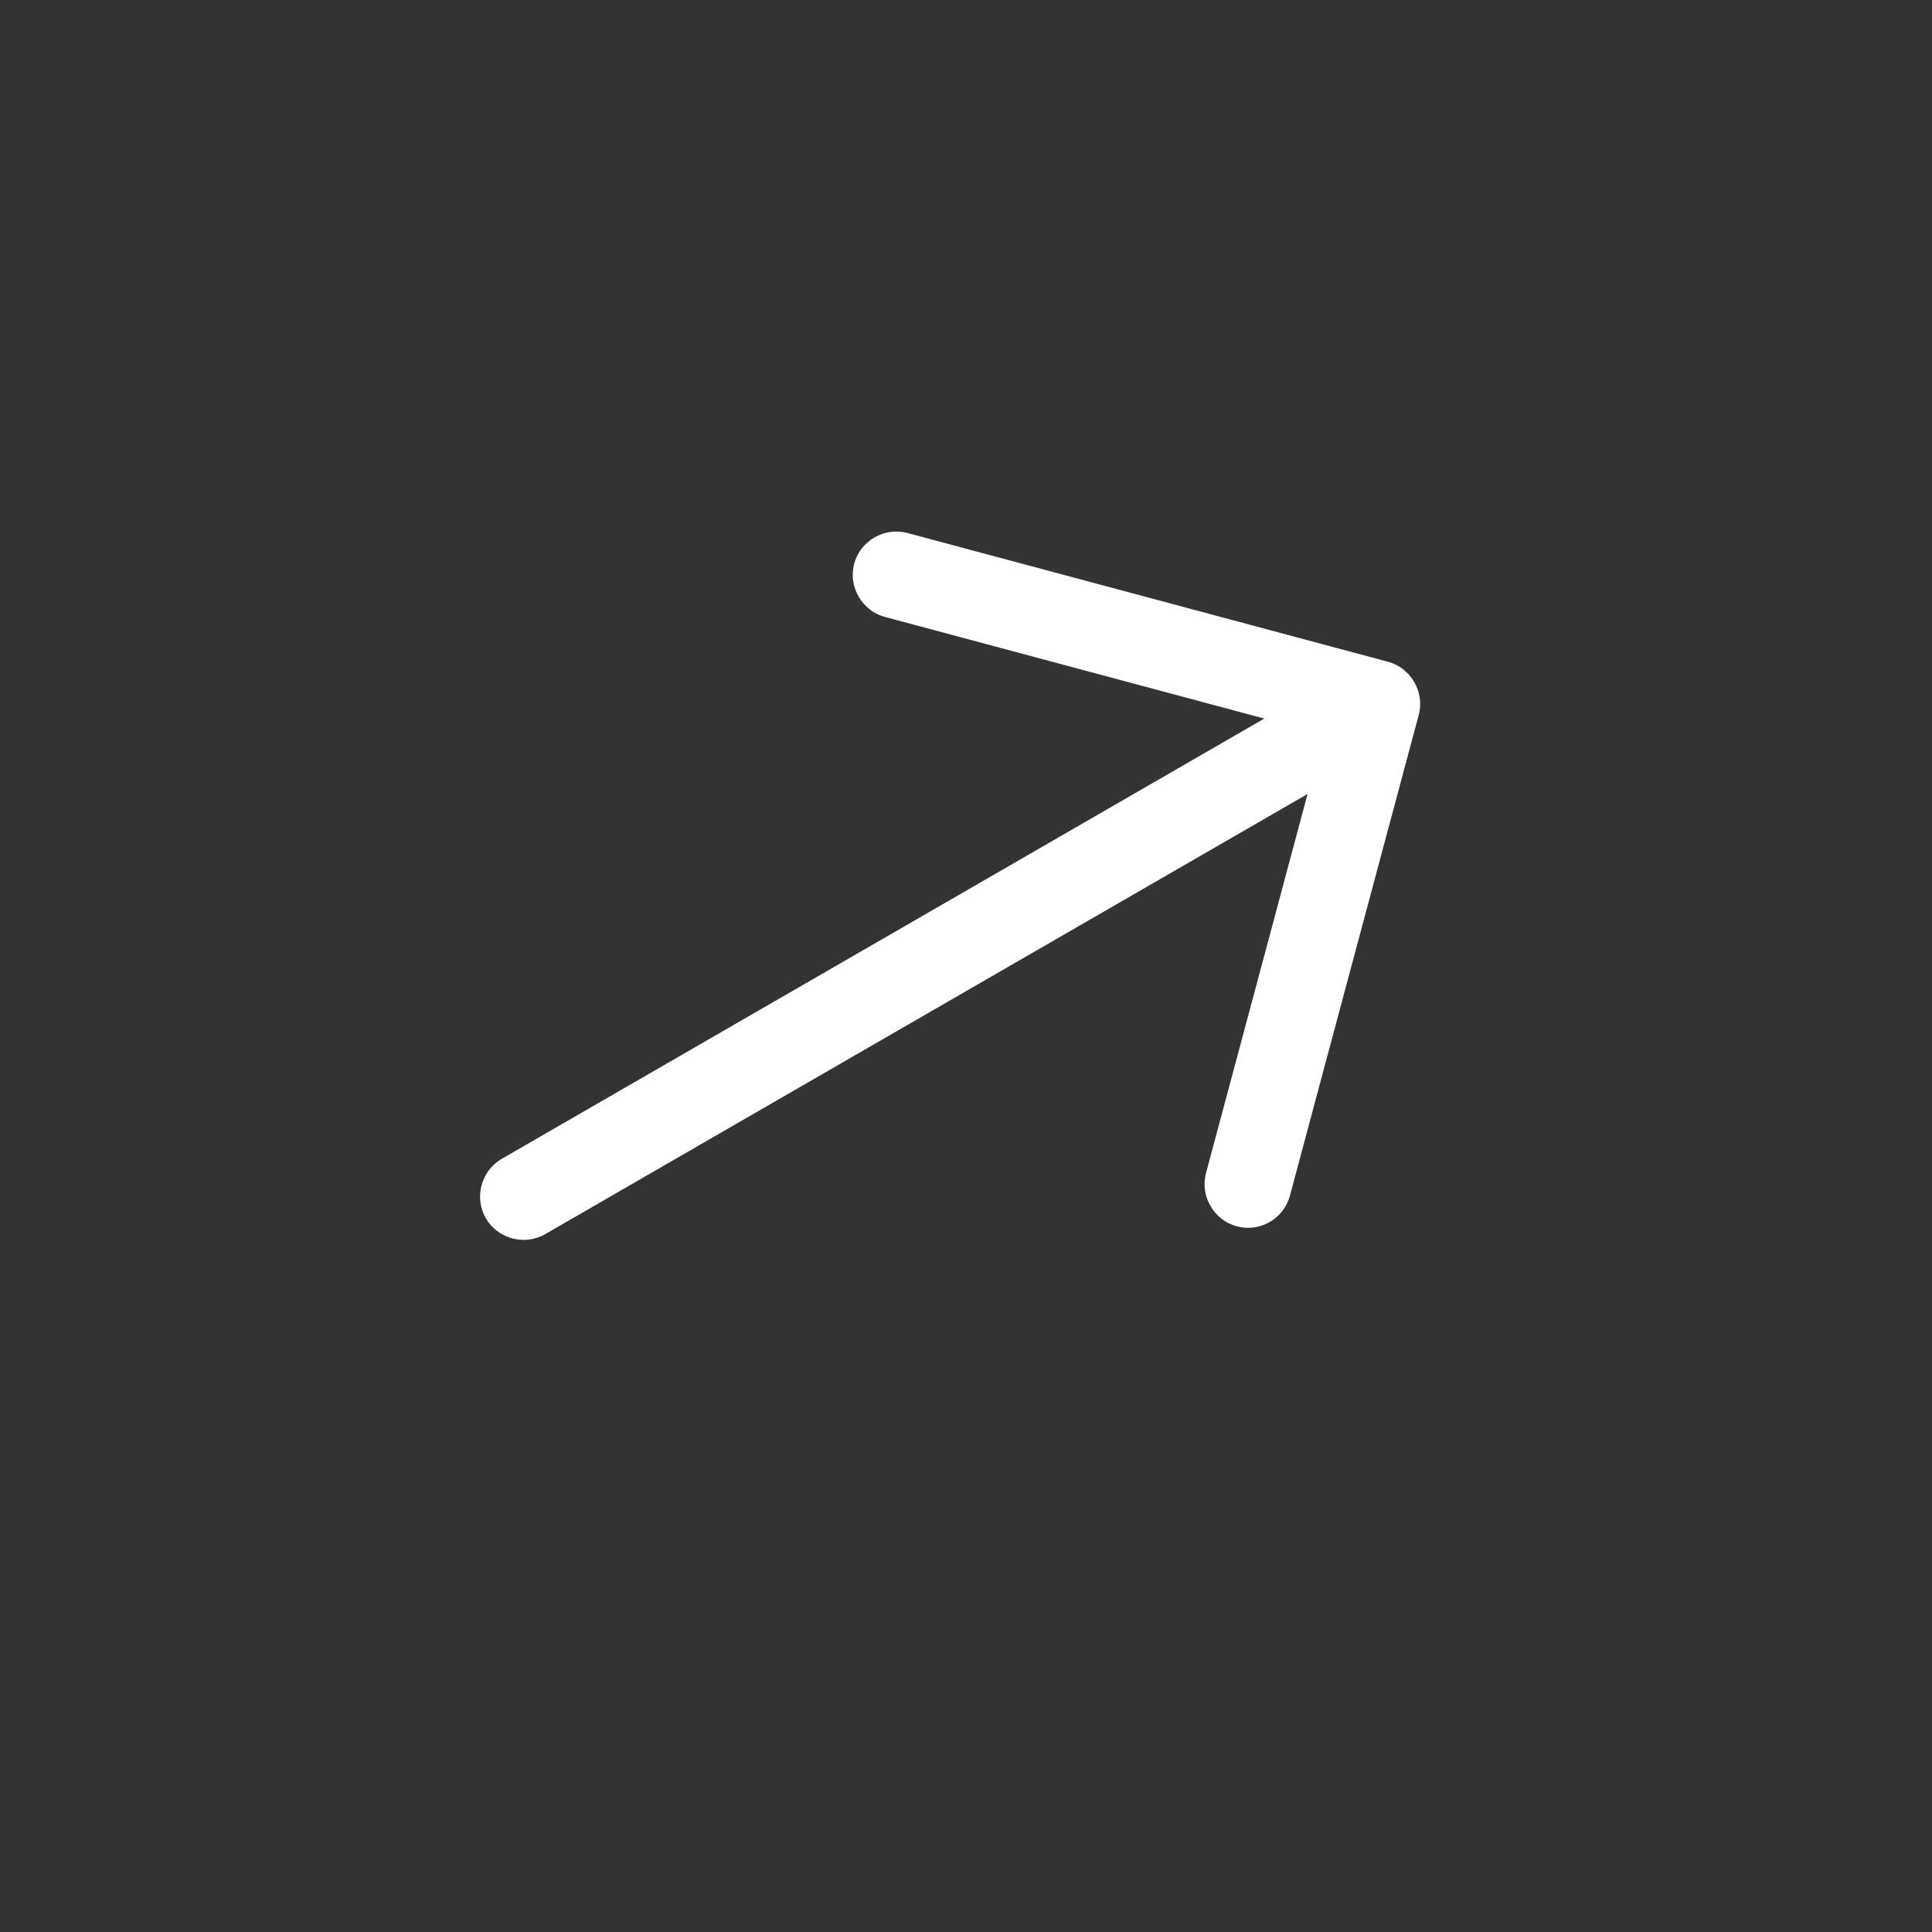
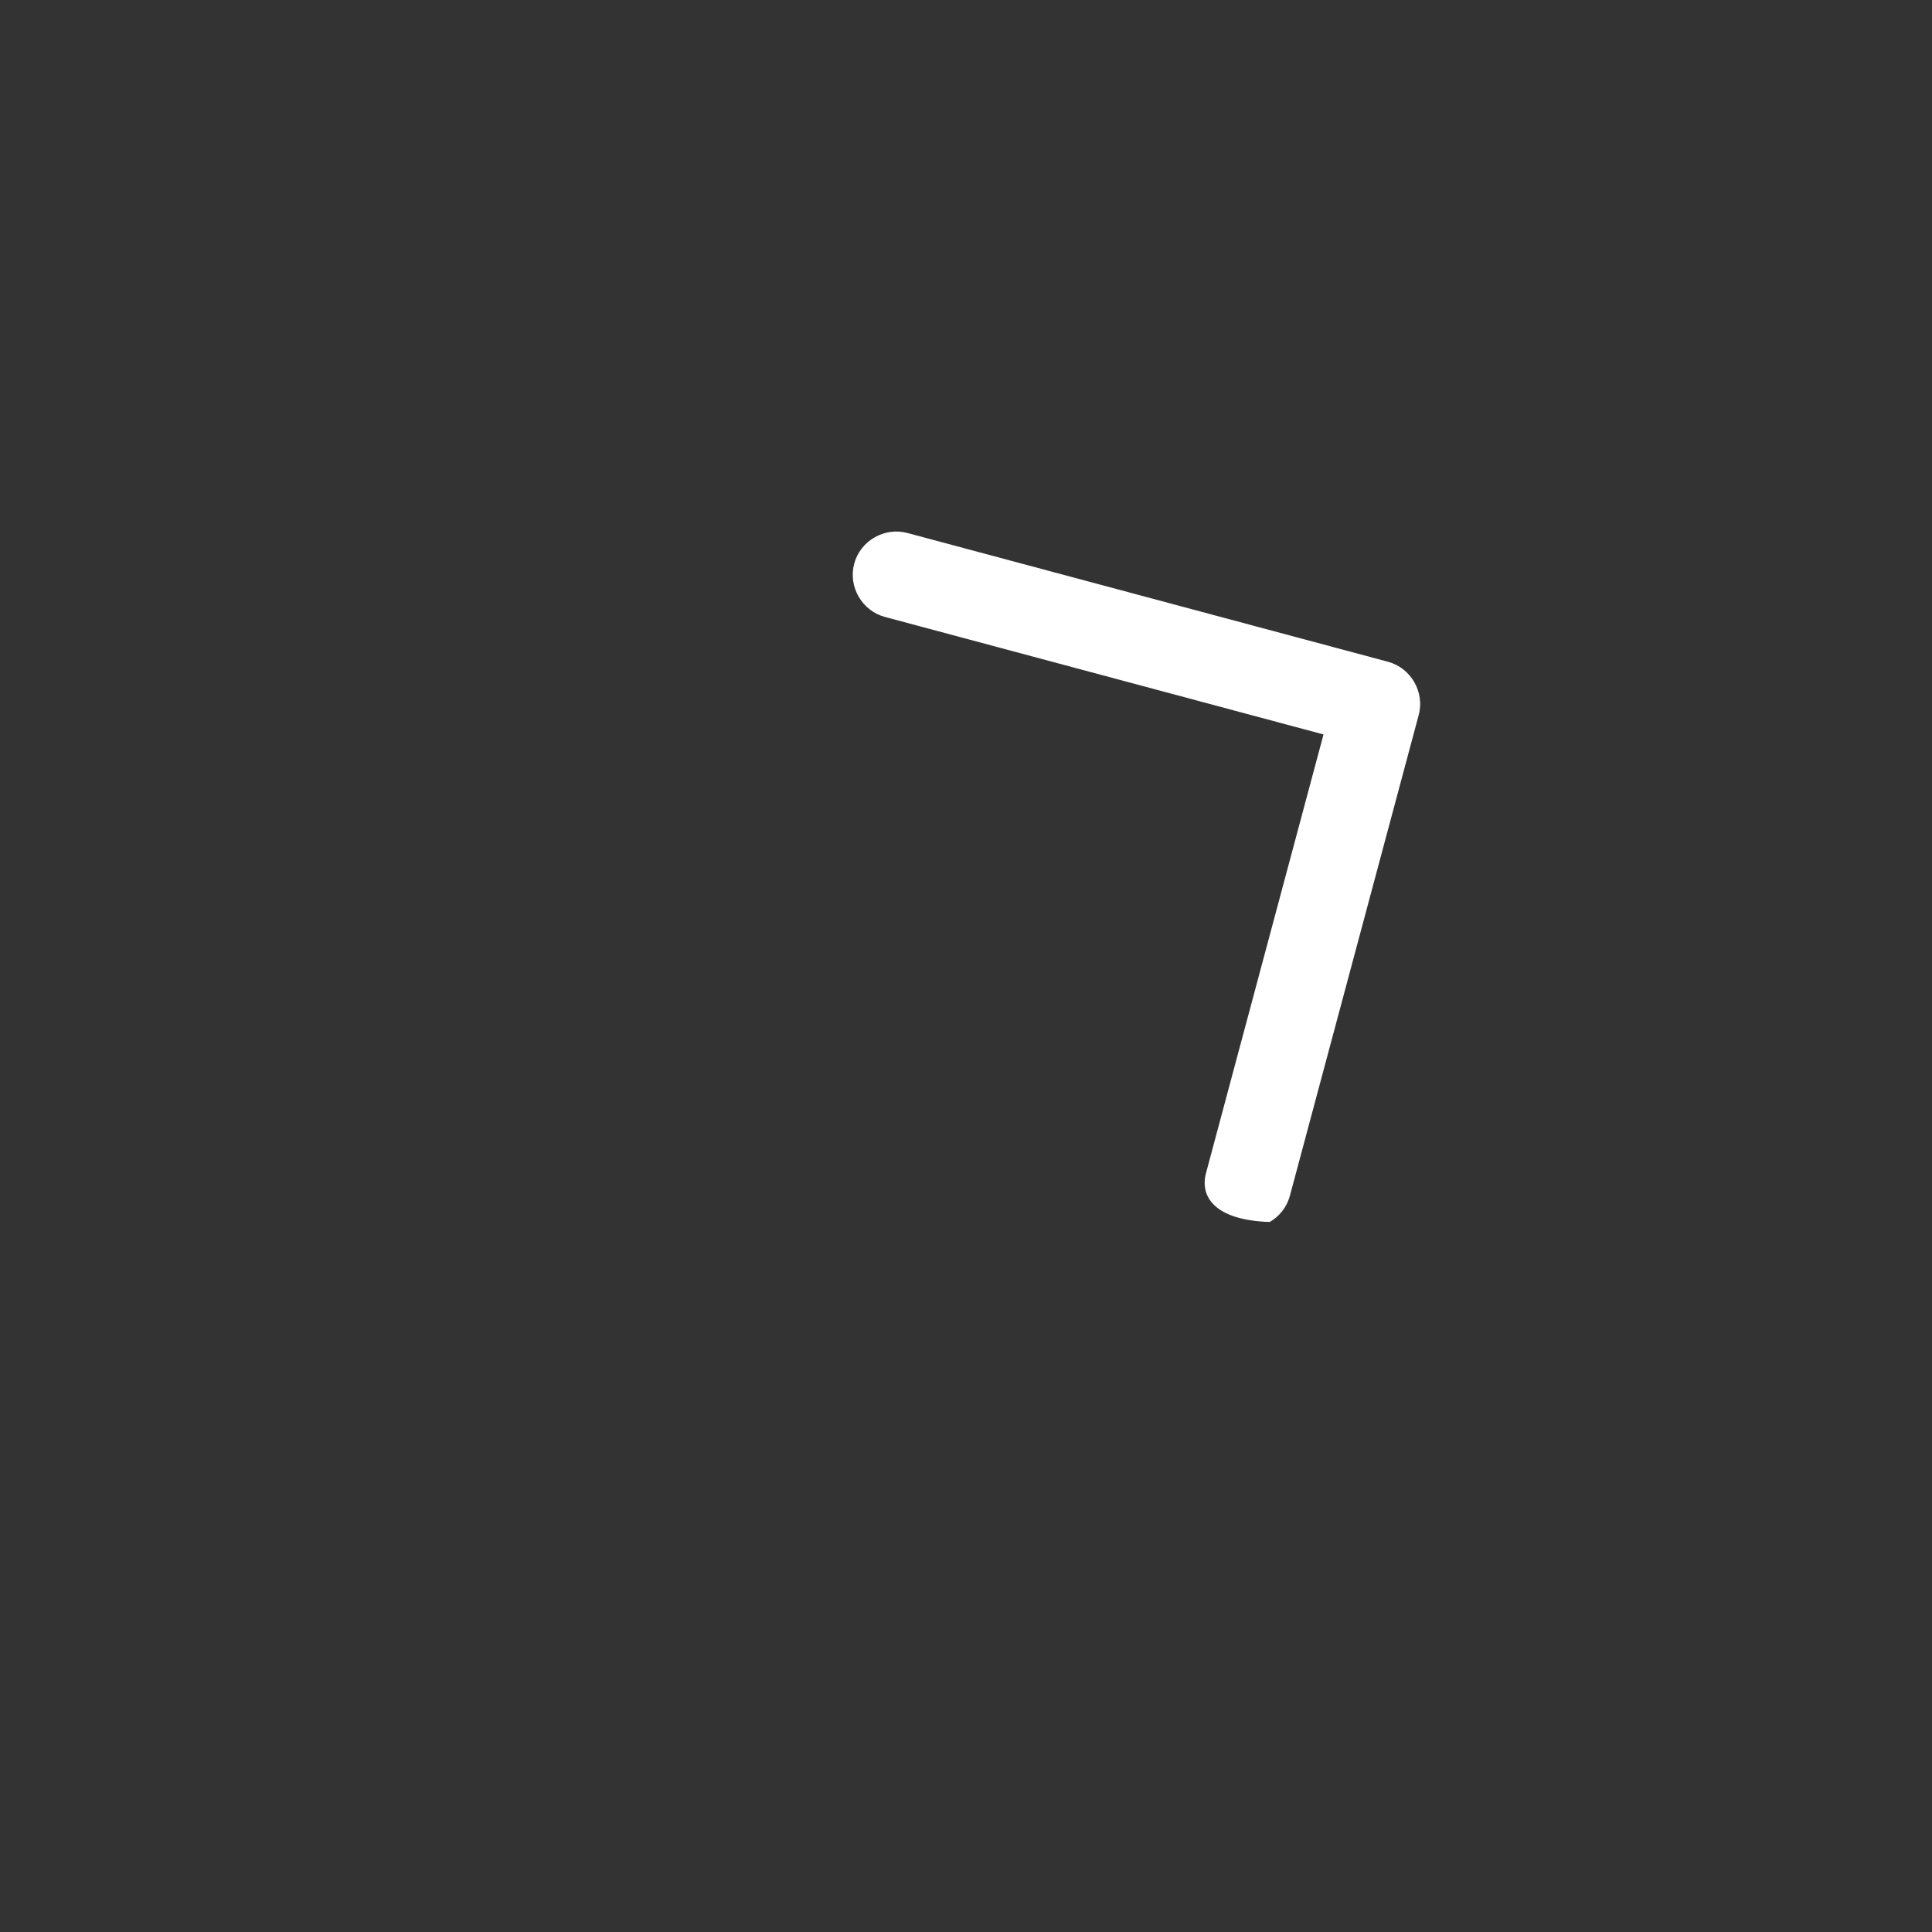
<svg xmlns="http://www.w3.org/2000/svg" width="40" height="40" viewBox="0 0 40 40" fill="none">
  <rect x="0" y="0" width="40" height="40" fill="#333333" stroke="none" />
-   <path d="M26.288 25.3C26.09 25.414 25.851 25.455 25.605 25.389C25.13 25.262 24.842 24.763 24.969 24.288L27.402 15.206L18.321 12.773C17.846 12.646 17.558 12.147 17.685 11.671C17.812 11.196 18.311 10.908 18.787 11.035L28.737 13.701C29.212 13.829 29.5 14.328 29.373 14.803L26.707 24.753C26.641 24.999 26.485 25.186 26.288 25.3Z" fill="white" />
-   <path d="M28.777 15.454L11.287 25.552C10.861 25.798 10.304 25.648 10.058 25.222C9.812 24.796 9.961 24.239 10.387 23.993L27.877 13.895C28.303 13.649 28.861 13.798 29.107 14.224C29.353 14.65 29.203 15.208 28.777 15.454Z" fill="white" />
+   <path d="M26.288 25.3C25.13 25.262 24.842 24.763 24.969 24.288L27.402 15.206L18.321 12.773C17.846 12.646 17.558 12.147 17.685 11.671C17.812 11.196 18.311 10.908 18.787 11.035L28.737 13.701C29.212 13.829 29.5 14.328 29.373 14.803L26.707 24.753C26.641 24.999 26.485 25.186 26.288 25.3Z" fill="white" />
</svg>